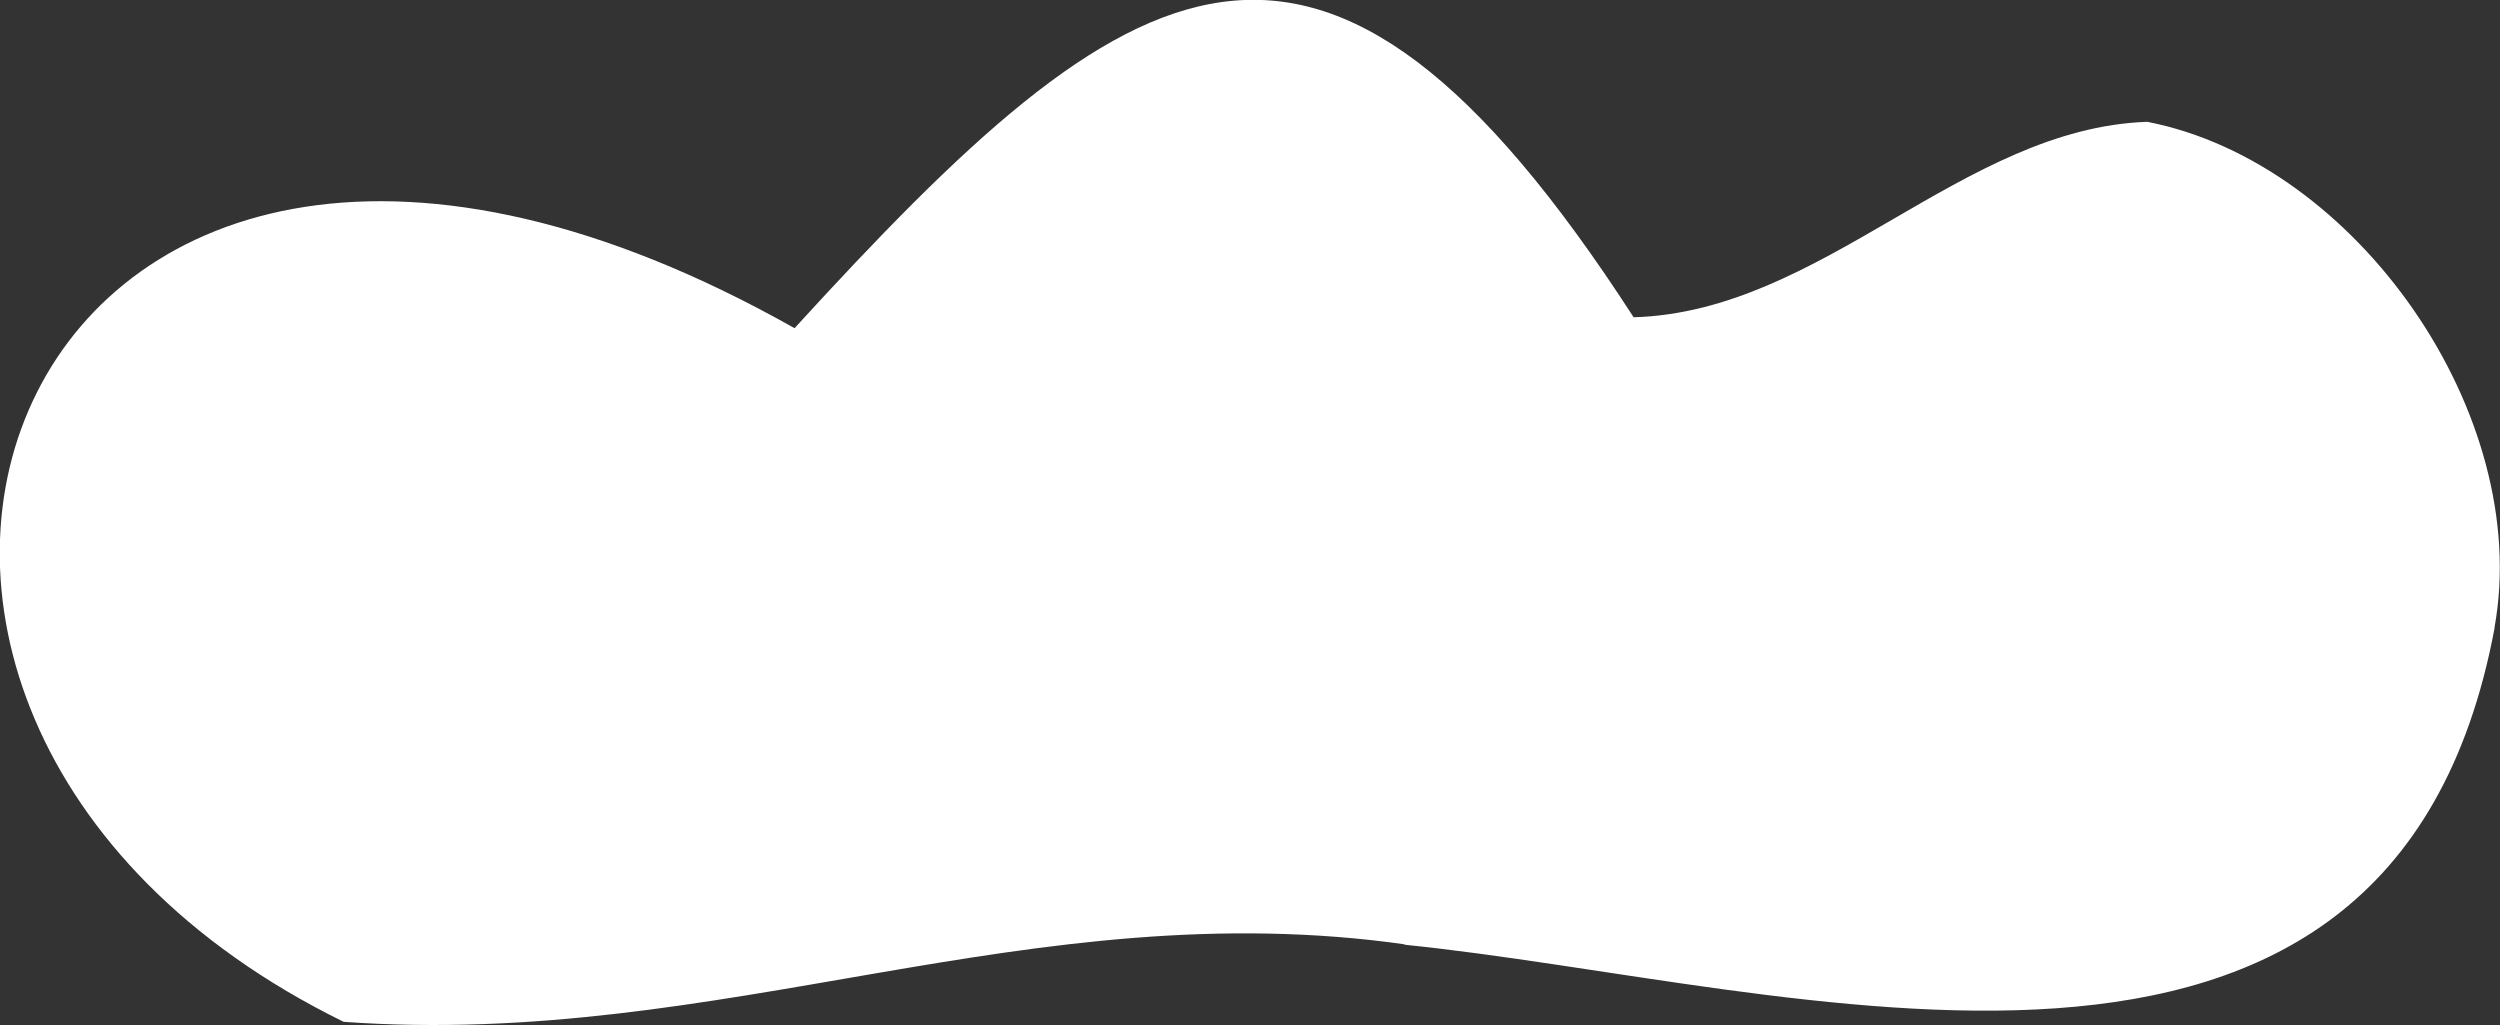
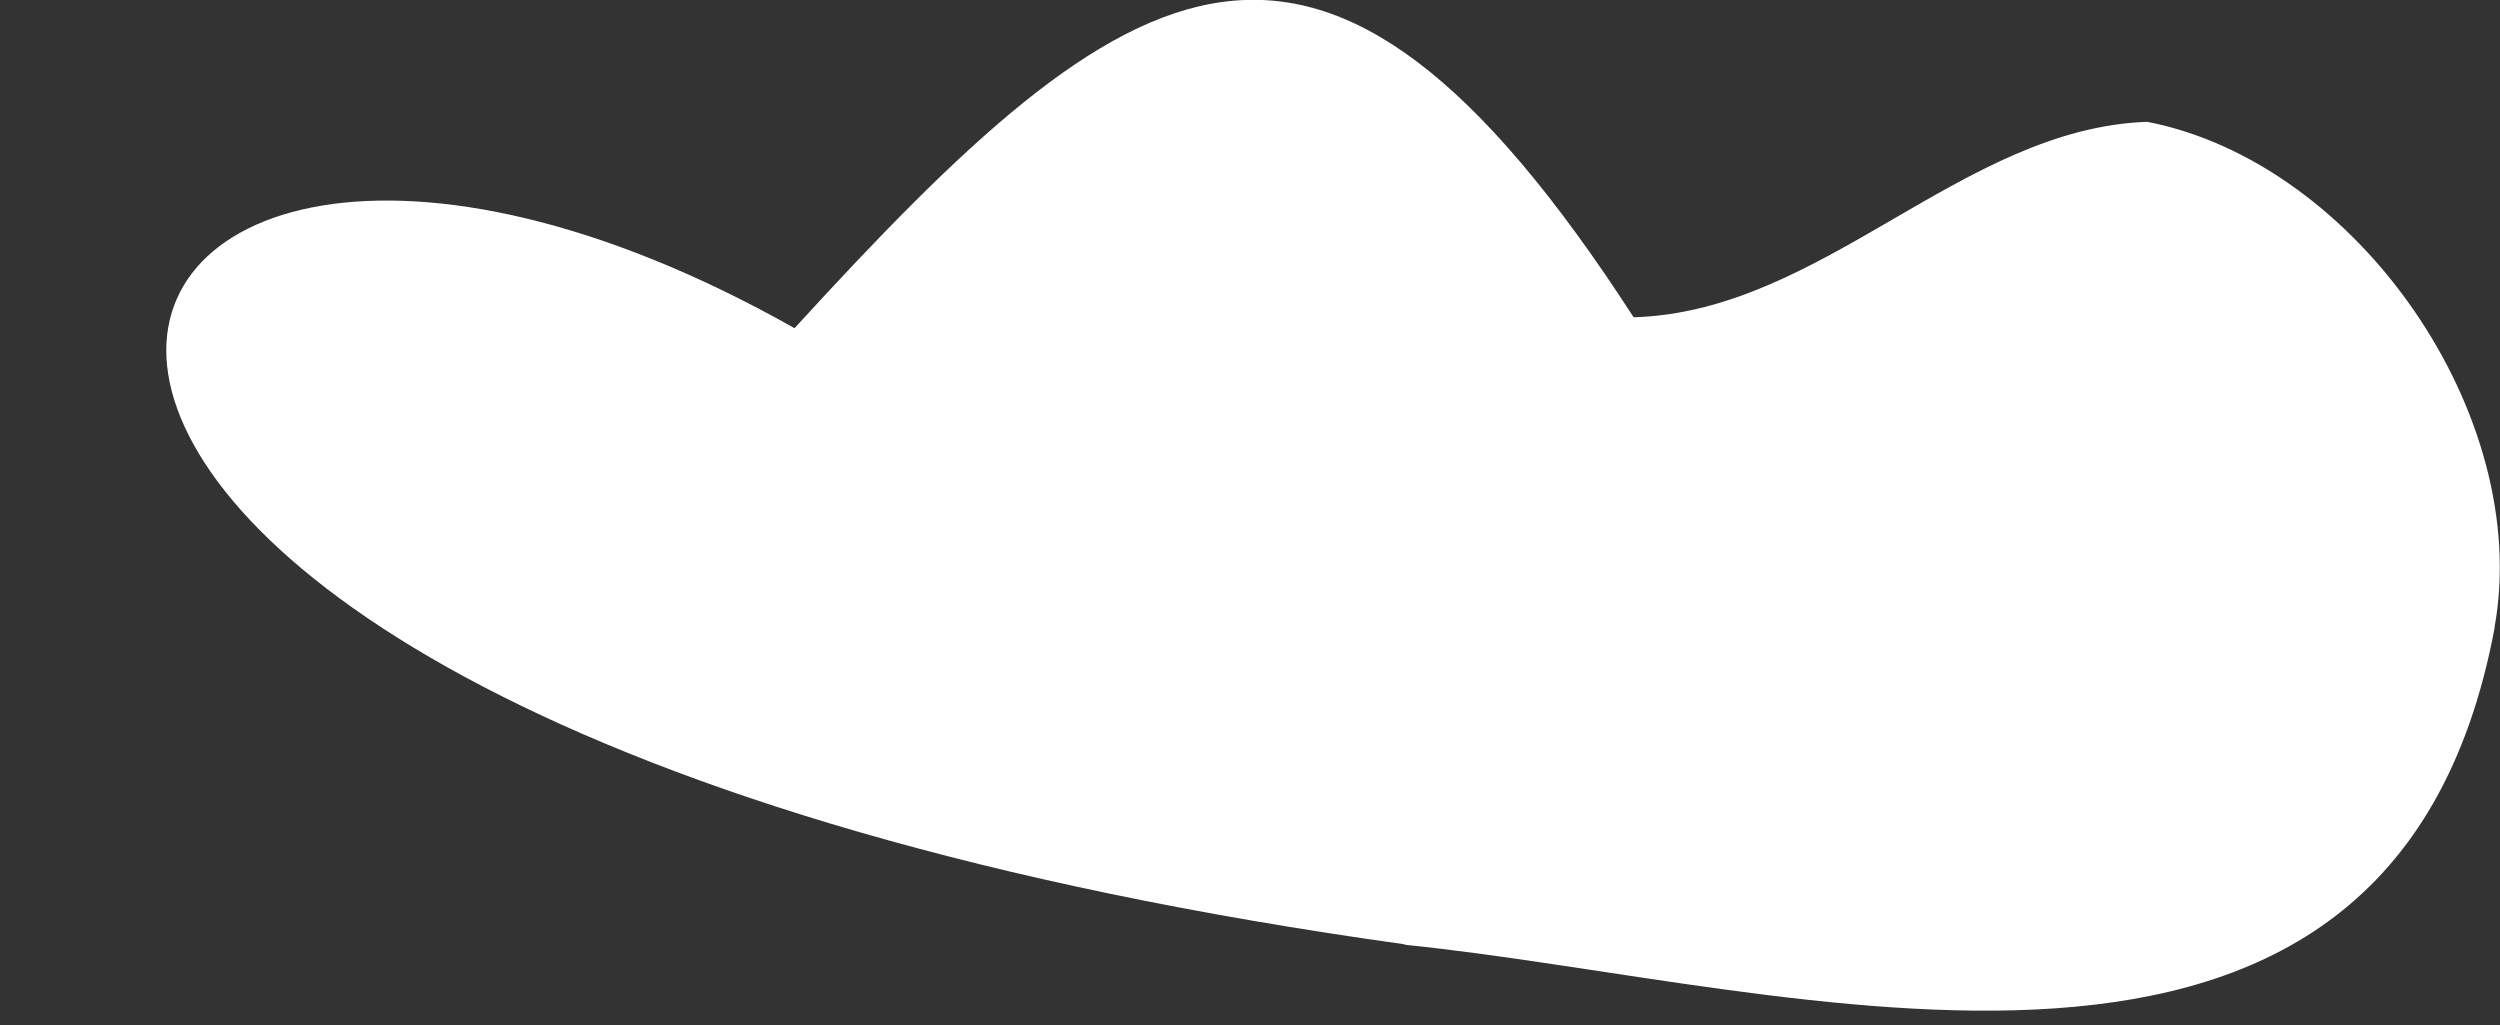
<svg xmlns="http://www.w3.org/2000/svg" id="_レイヤー_2" data-name="レイヤー 2" viewBox="0 0 27.5 11.28">
  <rect x="0" y="0" width="27.5" height="11.28" fill="#333333" stroke="none" />
  <defs>
    <style>
      .cls-1 {
        fill: #fff;
      }
    </style>
  </defs>
  <g id="_レイヤー_1-2" data-name="レイヤー 1">
-     <path class="cls-1" d="m27.44,6.91c-1.14,6.08-7.72,3.91-12.01,3.48h.04c-4.14-.59-7.52,1.15-11.69.85C-3.25,7.79.16-1.23,8.74,3.61c3.71-4.06,5.77-5.47,9.23-.12,2.08-.06,3.61-2.08,5.65-2.15,2.31.45,4.24,3.23,3.82,5.56Z" />
+     <path class="cls-1" d="m27.44,6.91c-1.14,6.08-7.72,3.91-12.01,3.48h.04C-3.25,7.79.16-1.23,8.74,3.61c3.71-4.06,5.77-5.47,9.23-.12,2.08-.06,3.61-2.08,5.65-2.15,2.31.45,4.24,3.23,3.82,5.56Z" />
  </g>
</svg>